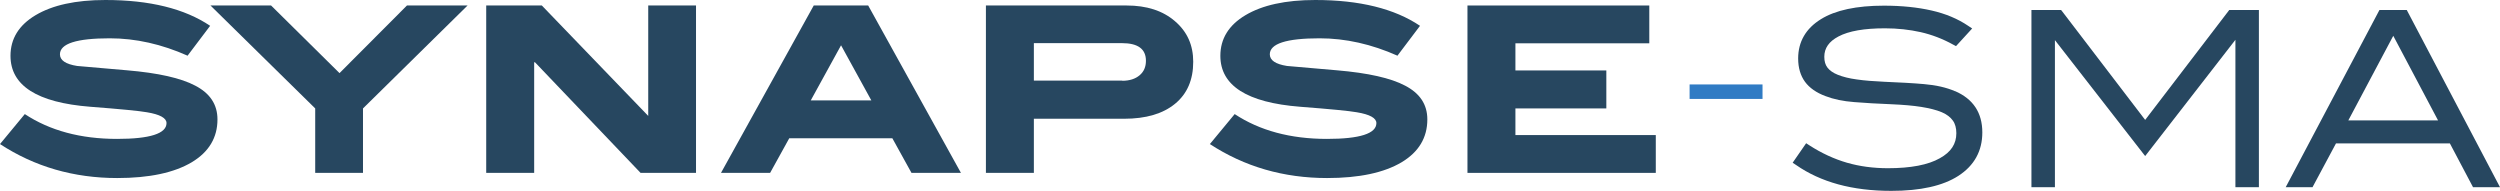
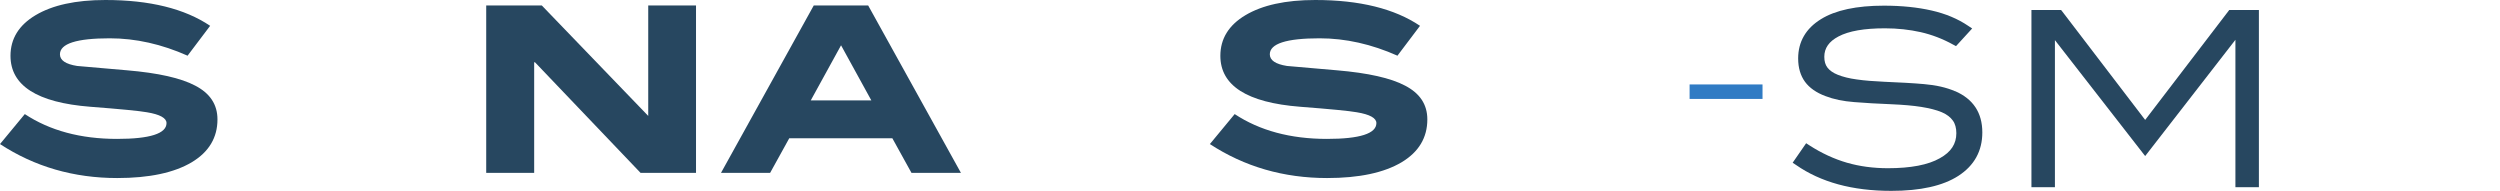
<svg xmlns="http://www.w3.org/2000/svg" width="693" height="53" viewBox="0 0 693 53" fill="none">
  <g clip-path="url(#clip0_103_734)">
    <path d="M52.065 15.466C44.818 12.234 37.618 10.618 30.417 10.618C21.232 10.618 16.616 12.096 16.616 15.05C16.616 16.712 18.186 17.774 21.371 18.282C25.94 18.698 30.556 19.067 35.172 19.483C43.895 20.221 50.173 21.652 54.096 23.73C58.204 25.854 60.281 28.947 60.281 33.102C60.281 38.134 57.927 42.105 53.173 44.967C48.28 47.875 41.403 49.353 32.495 49.353C20.448 49.353 9.601 46.213 0 39.935L6.877 31.625C13.801 36.195 22.34 38.504 32.448 38.504C41.587 38.504 46.157 37.026 46.157 34.118C46.157 32.733 44.357 31.717 40.71 31.117C38.633 30.747 33.418 30.239 25.017 29.593C10.293 28.439 2.908 23.73 2.908 15.466C2.908 10.757 5.216 6.971 9.878 4.201C14.539 1.431 20.955 0 29.217 0C41.495 0 51.188 2.401 58.25 7.156L51.973 15.466H52.065Z" fill="#274760" />
-     <path d="M129.609 1.524L100.622 30.055V47.922H87.375V30.055L58.342 1.524H75.143L94.114 20.267L112.807 1.524H129.609Z" fill="#274760" />
    <path d="M192.936 47.922H177.566L148.302 17.267H148.072V47.922H134.778V1.524H150.195L179.689 32.132V1.524H192.936V47.922Z" fill="#274760" />
    <path d="M266.371 47.922H252.663L247.355 38.319H218.784L213.476 47.922H199.859L225.569 1.524H240.662L266.371 47.922ZM241.539 27.839L233.139 12.557L224.738 27.839H241.539Z" fill="#274760" />
-     <path d="M312.298 1.524C317.836 1.524 322.314 2.955 325.683 5.863C329.099 8.772 330.76 12.511 330.76 17.128C330.76 22.114 329.099 25.992 325.729 28.762C322.36 31.532 317.652 32.917 311.605 32.917H286.588V47.922H273.295V1.524H312.298ZM311.097 22.391C313.082 22.391 314.698 21.883 315.898 20.868C317.098 19.852 317.652 18.513 317.652 16.851C317.652 13.573 315.436 11.957 311.005 11.957H286.588V22.345H311.097V22.391Z" fill="#274760" />
    <path d="M387.441 15.466C380.194 12.234 372.994 10.618 365.793 10.618C356.608 10.618 351.992 12.096 351.992 15.05C351.992 16.712 353.562 17.774 356.747 18.282C361.316 18.698 365.932 19.067 370.548 19.483C379.271 20.221 385.549 21.652 389.472 23.73C393.58 25.854 395.657 28.947 395.657 33.102C395.657 38.134 393.303 42.105 388.549 44.967C383.656 47.875 376.779 49.353 367.87 49.353C355.823 49.353 344.977 46.213 335.376 39.935L342.253 31.625C349.177 36.195 357.716 38.504 367.824 38.504C376.963 38.504 381.533 37.026 381.533 34.118C381.533 32.733 379.733 31.717 376.086 31.117C374.009 30.747 368.794 30.239 360.393 29.593C345.669 28.439 338.284 23.73 338.284 15.466C338.284 10.757 340.592 6.971 345.254 4.201C349.915 1.431 356.331 0 364.593 0C376.871 0 386.564 2.401 393.626 7.156L387.349 15.466H387.441Z" fill="#274760" />
-     <path d="M458.985 47.922H406.781V1.524H457.185V12.004H420.074V19.529H445.276V30.055H420.074V37.442H458.985V47.922Z" fill="#274760" />
    <path d="M488.571 27.423H468.354V23.407H488.571" fill="#307BC4" />
    <path d="M541.975 25.3C539.529 24.238 536.621 23.591 533.344 23.314C530.251 23.038 526.651 22.853 522.358 22.668C519.45 22.53 516.866 22.345 514.696 22.022C512.573 21.745 510.819 21.283 509.434 20.729C508.142 20.221 507.173 19.529 506.573 18.744C505.973 17.959 505.696 16.989 505.696 15.743C505.696 13.342 506.988 11.496 509.619 10.111C512.481 8.587 516.819 7.848 522.497 7.848C526.005 7.848 529.328 8.218 532.42 8.91C535.467 9.603 538.513 10.757 541.421 12.373L542.206 12.788L546.683 7.895L545.575 7.156C542.713 5.217 539.298 3.786 535.421 2.909C531.59 2.031 527.159 1.57 522.22 1.57C514.65 1.57 508.788 2.816 504.772 5.309C500.572 7.895 498.449 11.588 498.449 16.205C498.449 18.79 499.095 20.96 500.341 22.668C501.588 24.376 503.526 25.715 506.019 26.639C508.28 27.516 510.957 28.07 514.004 28.3C517.004 28.531 520.466 28.762 524.389 28.901C527.528 29.039 530.297 29.27 532.605 29.639C534.867 30.009 536.759 30.47 538.282 31.117C539.667 31.717 540.683 32.502 541.329 33.425C541.975 34.302 542.298 35.503 542.298 36.934C542.298 39.889 540.821 42.151 537.728 43.859C534.497 45.706 529.651 46.629 523.328 46.629C519.312 46.629 515.481 46.121 511.973 45.105C508.465 44.09 504.957 42.474 501.588 40.304L500.664 39.704L496.926 45.105L497.895 45.752C501.265 48.106 505.188 49.907 509.573 51.107C513.958 52.307 518.896 52.908 524.251 52.908C532.328 52.908 538.559 51.523 542.852 48.753C547.283 45.89 549.499 41.828 549.499 36.703C549.499 31.255 546.96 27.423 541.929 25.253L541.975 25.3Z" fill="#274760" />
    <path d="M594.64 33.24L571.7 3.232L571.331 2.77H563.115V51.892H569.623V11.126L594.64 43.259L619.657 11.034V51.892H626.166V2.77H617.95L594.64 33.24Z" fill="#274760" />
-     <path d="M667.199 2.77H659.583L633.597 51.892H641.028L647.536 39.75H679.107L685.523 51.892H693.001L667.153 2.77H667.199ZM675.784 33.379H650.952L663.414 9.926L675.83 33.379H675.784Z" fill="#274760" />
  </g>
  <defs>
    <clipPath id="clip0_103_734">
      <rect width="693" height="53" fill="white" />
    </clipPath>
  </defs>
</svg>